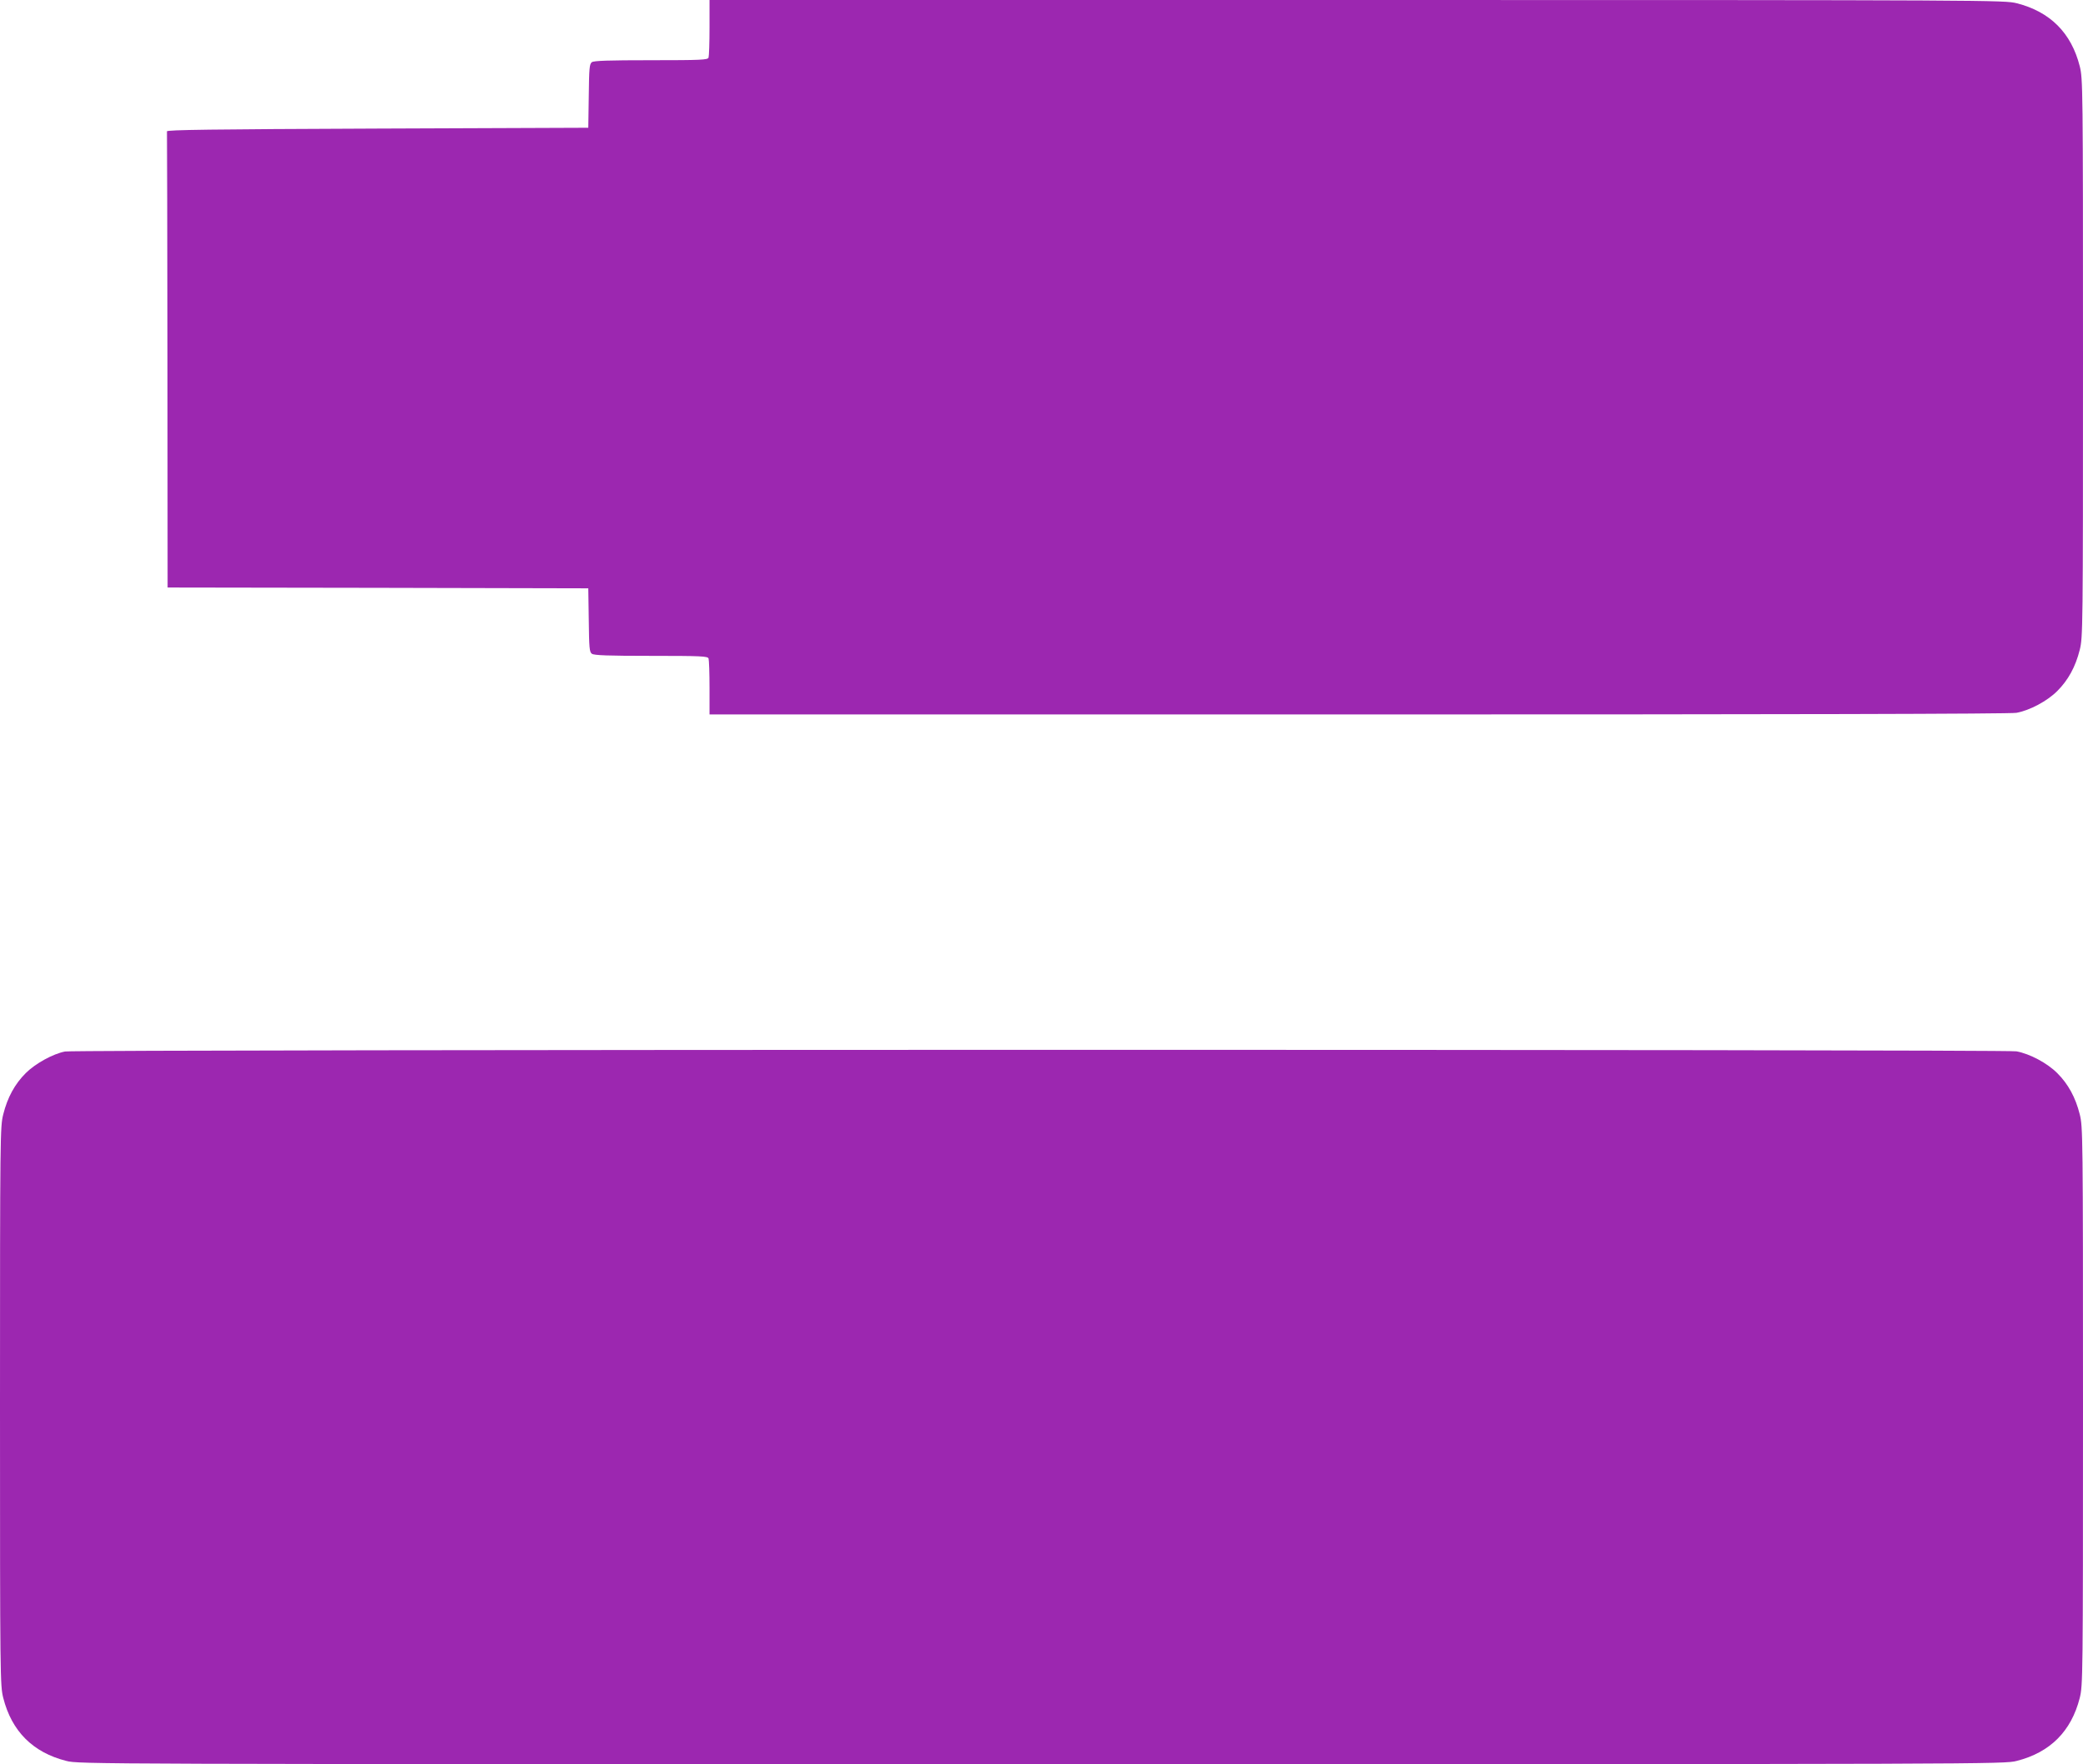
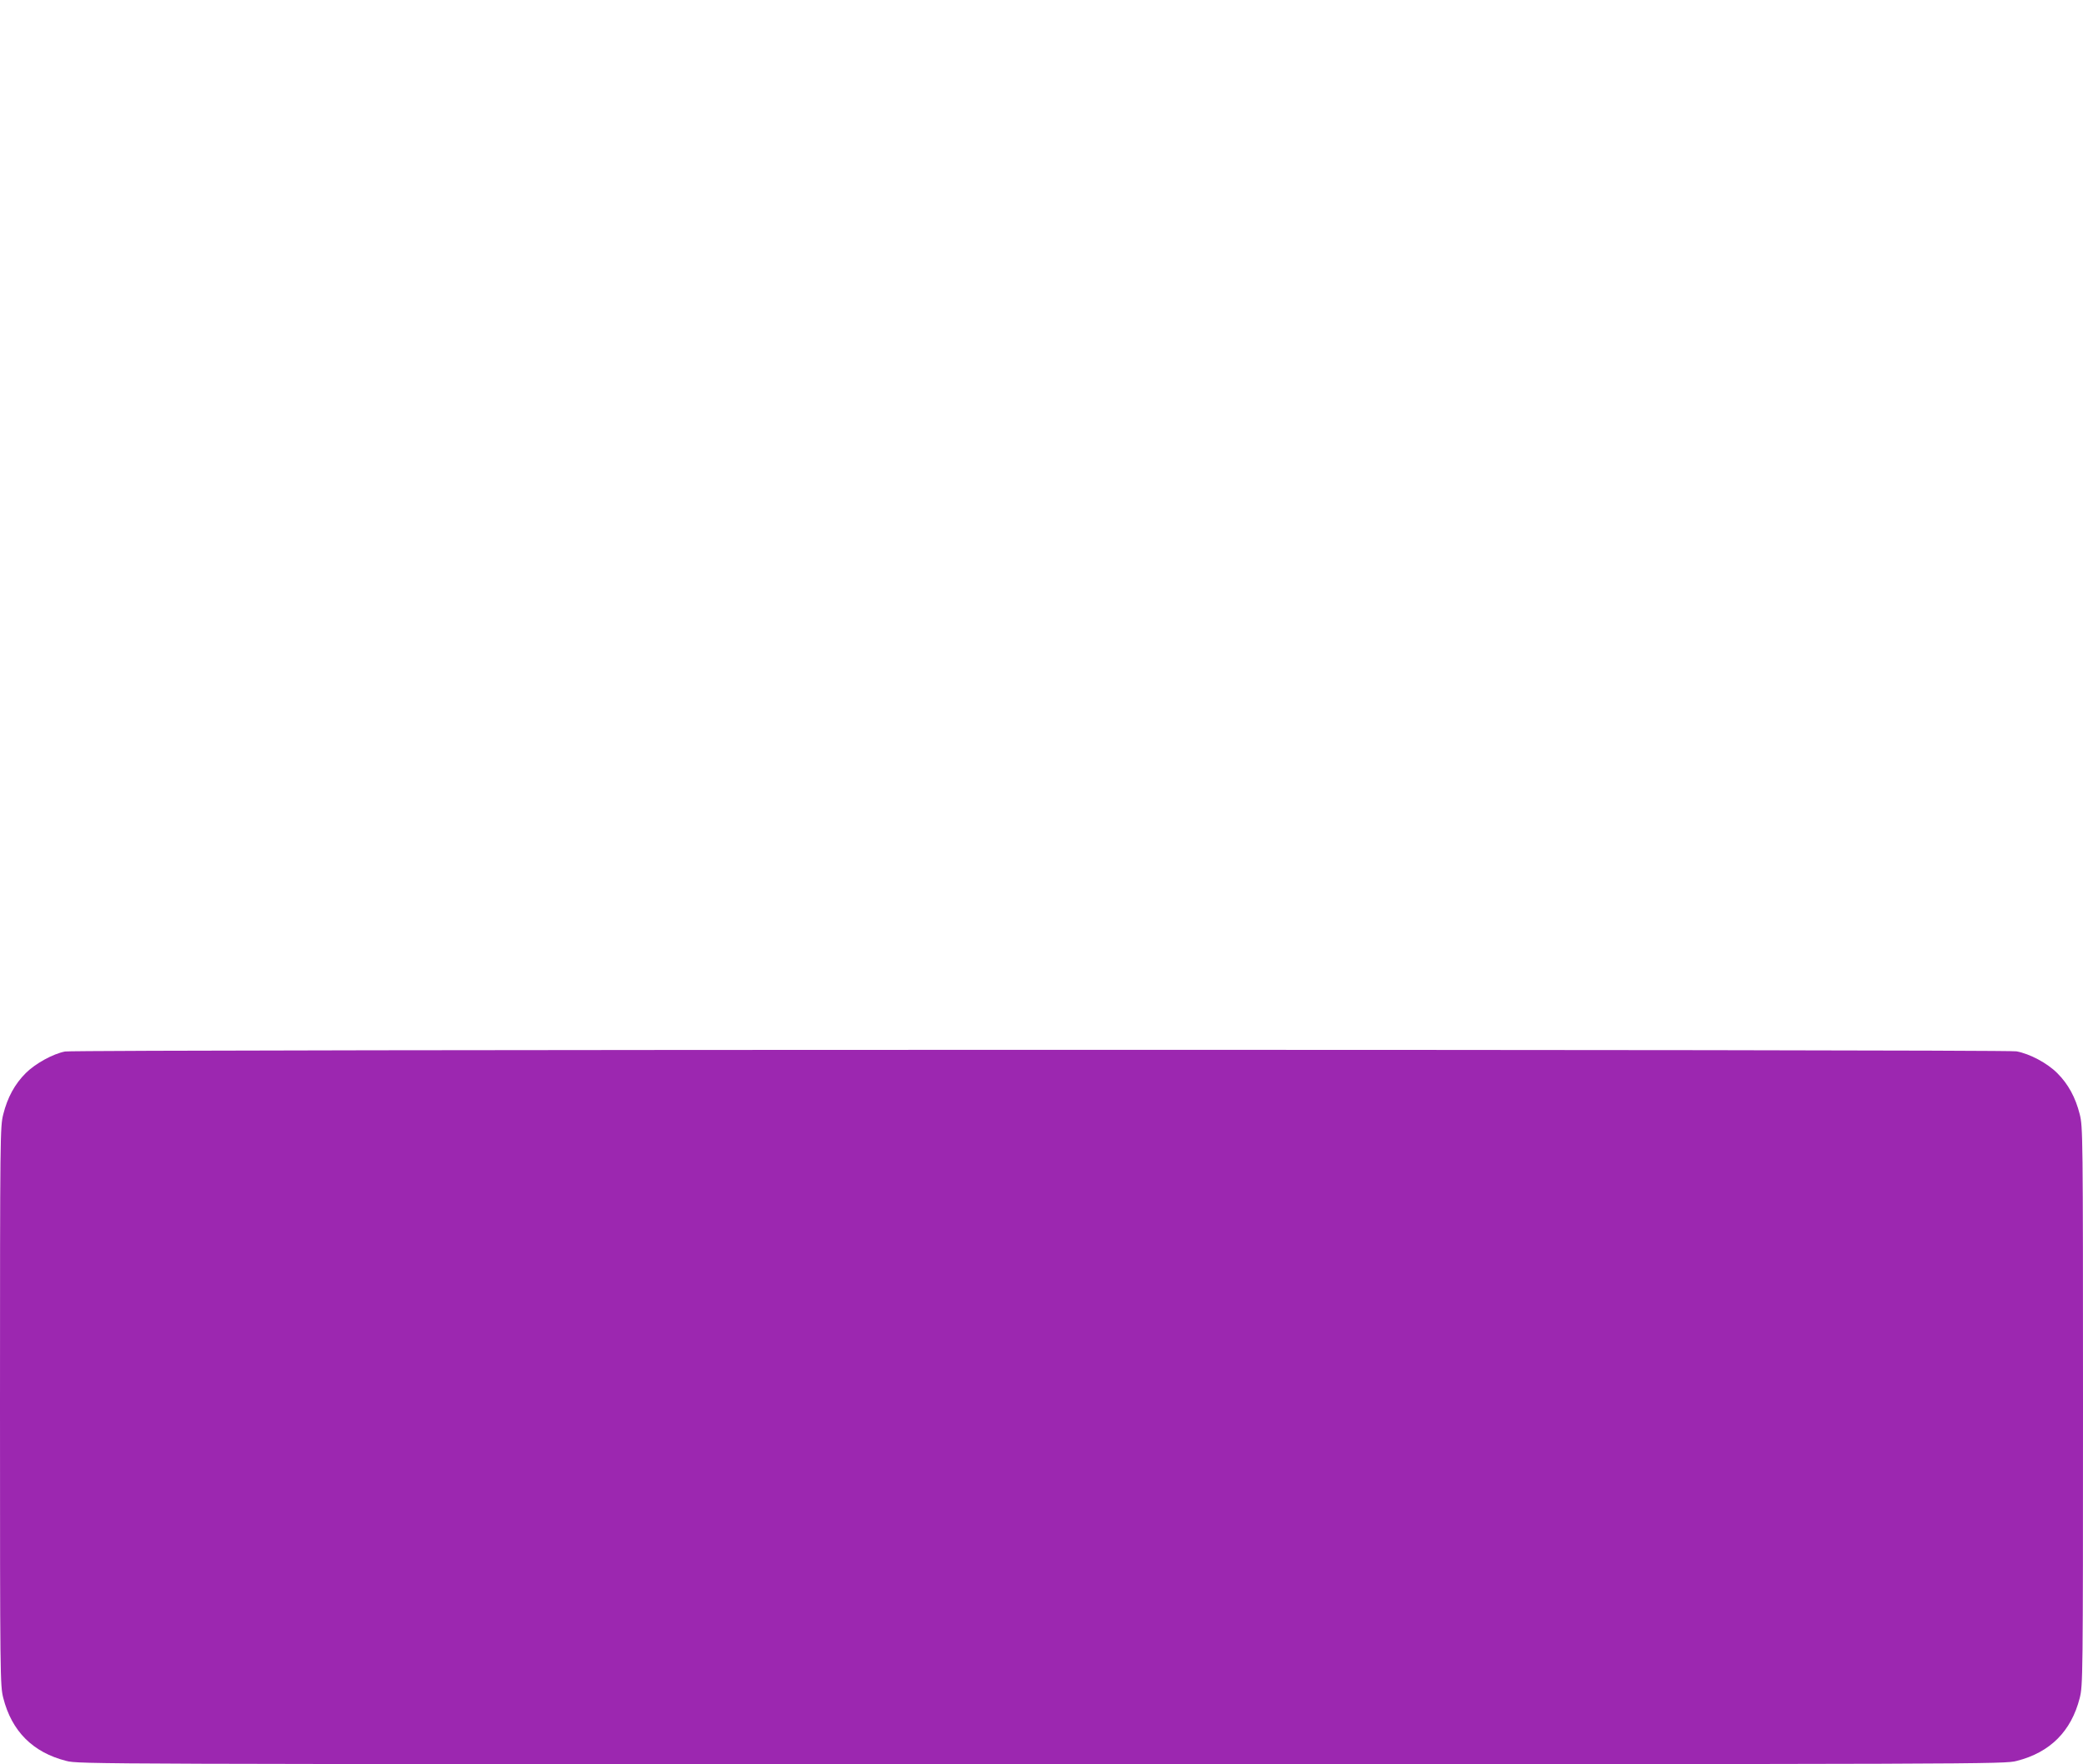
<svg xmlns="http://www.w3.org/2000/svg" version="1.0" width="1280pt" height="1084pt" viewBox="0 0 1280 1084" preserveAspectRatio="xMidYMid meet">
  <g transform="translate(0,1084) scale(0.1,-0.1)" fill="#9c27b0" stroke="none">
-     <path d="M4360 10671 c0 -93 -3 -176 -6 -185 -5 -14 -46 -16 -353 -16 -262 0 -351 -3 -364 -12 -15 -11 -17 -39 -19 -208 l-3 -195 -1295 -5 c-1027 -4 -1295 -8 -1294 -17 1 -7 2 -641 3 -1408 l1 -1395 1293 -2 1292 -3 3 -195 c2 -169 4 -197 19 -207 13 -10 102 -13 364 -13 307 0 348 -2 353 -16 3 -9 6 -90 6 -180 l0 -164 3989 0 c2613 0 4007 3 4042 10 82 15 189 72 251 134 67 67 112 149 138 253 19 76 20 118 20 1793 0 1675 -1 1717 -20 1793 -52 205 -182 335 -387 387 -77 19 -127 20 -4055 20 l-3978 0 0 -169z" />
    <path d="M400 4379 c-74 -14 -183 -74 -242 -133 -67 -67 -112 -149 -138 -253 -19 -76 -20 -118 -20 -1793 0 -1675 1 -1717 20 -1793 52 -205 182 -335 387 -387 77 -20 134 -20 5993 -20 5859 0 5916 0 5993 20 205 52 335 182 387 387 19 76 20 118 20 1793 0 1675 -1 1717 -20 1793 -26 104 -71 186 -138 253 -62 62 -169 119 -251 134 -68 13 -11926 12 -11991 -1z" />
  </g>
</svg>